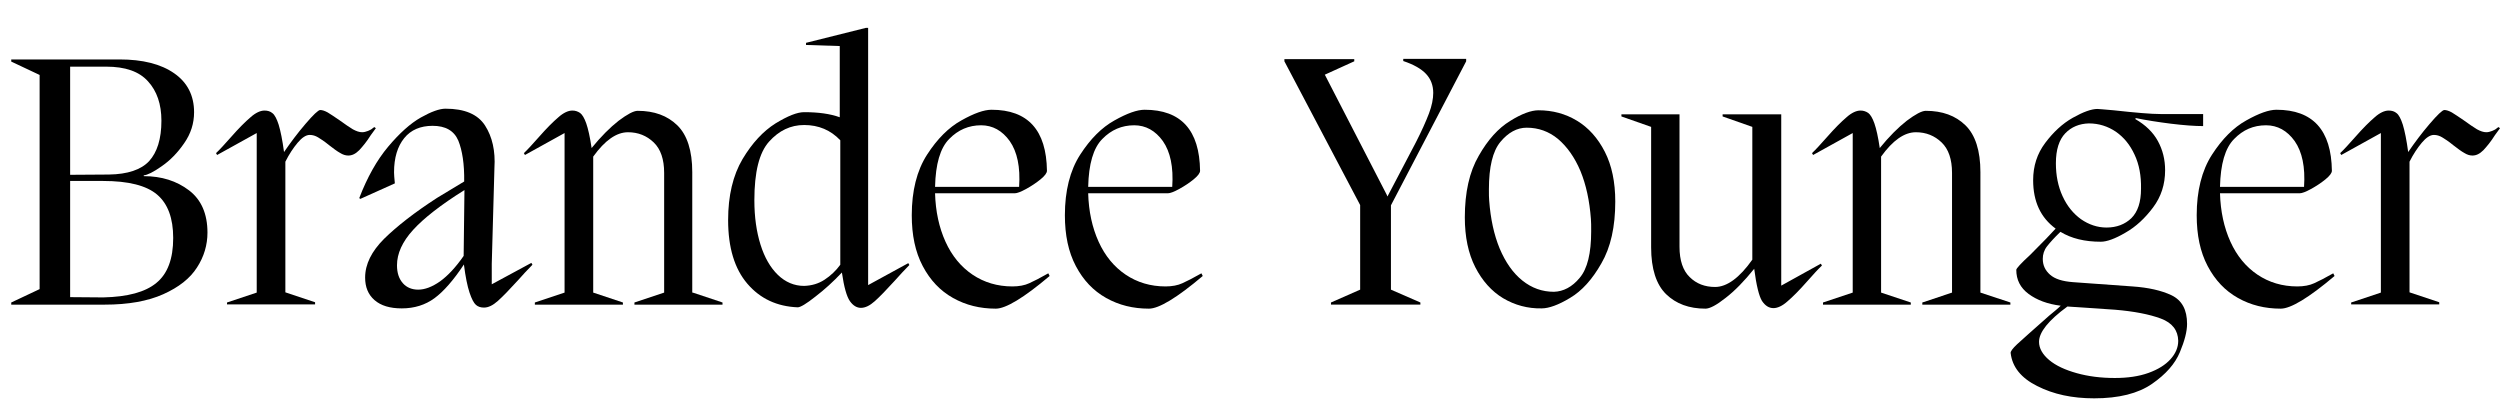
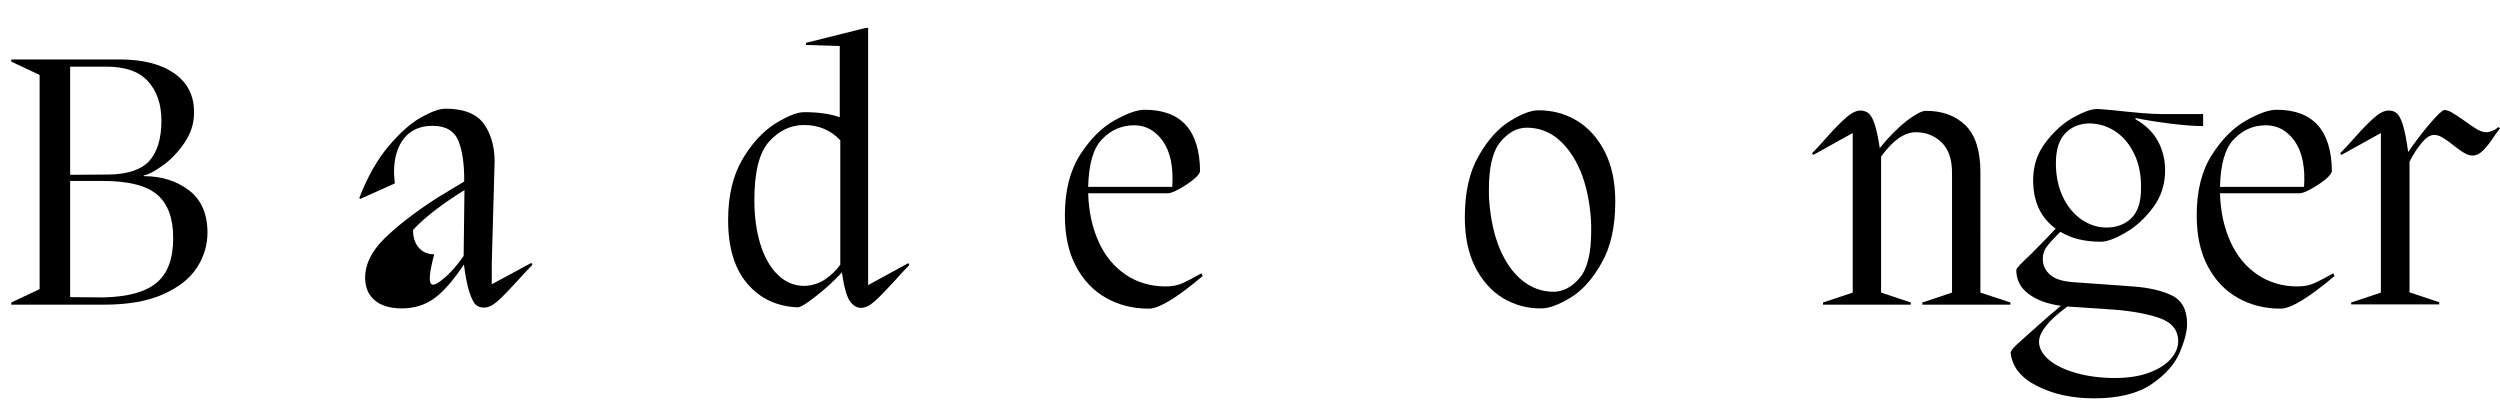
<svg xmlns="http://www.w3.org/2000/svg" version="1.1" id="Warstwa_1" x="0px" y="0px" viewBox="0 0 933.9 152.1" style="enable-background:new 0 0 933.9 152.1;" xml:space="preserve">
  <g>
    <path d="M53.7,65.8c6.7,0,12.3,1.8,16.9,5.3c4.6,3.5,6.9,8.8,6.9,15.8c0,4.6-1.3,9-3.9,13c-2.6,4.1-6.8,7.4-12.6,10   c-5.8,2.6-13.1,3.9-21.9,3.9H4.2V113l10.6-5v-80l-10.6-5v-0.8h40.4c8.7,0,15.5,1.7,20.5,5.2c4.9,3.4,7.4,8.3,7.4,14.5   c0,4.2-1.2,8-3.7,11.6c-2.4,3.5-5.2,6.4-8.4,8.6c-3.1,2.2-5.4,3.3-6.7,3.4V65.8z M26.2,24.8v40.5l14.5-0.1c7-0.1,12-1.8,15-5   c3-3.3,4.6-8.3,4.6-15.1c0-6.2-1.7-11.1-5-14.7c-3.3-3.7-8.5-5.5-15.6-5.5H26.2z M58.4,105.7c4.2-3.4,6.3-9,6.3-16.8   c0-7.4-2-12.8-6-16.2c-4-3.4-10.7-5.1-20.2-5.1H26.2V111l12.4,0.1C47.7,110.9,54.3,109.1,58.4,105.7z" />
-     <path d="M140.4,47.9l-1.9,2.6c-1.5,2.4-3,4.2-4.3,5.6c-1.4,1.4-2.7,2-4.1,2c-1,0-2-0.3-3.1-1c-1.1-0.6-2.4-1.6-4.1-2.9   c-1.7-1.4-3.1-2.3-4.1-2.9c-1-0.6-2-0.9-3.1-0.9c-1.4,0-2.9,1-4.5,2.9c-1.6,1.9-3.2,4.3-4.6,7.1v48.8l11.1,3.7v0.8H84.8V113   l11.1-3.7V49.7l-14.8,8.2l-0.4-0.7c1.4-1.3,3.2-3.3,5.6-6c2.9-3.3,5.3-5.7,7.3-7.4c1.9-1.7,3.7-2.5,5.2-2.5c1.2,0,2.2,0.3,3,1   c0.8,0.6,1.6,2.1,2.3,4.3c0.7,2.3,1.4,5.7,2,10.2c2.4-3.5,5-7,8-10.5c2.9-3.4,4.8-5.2,5.5-5.2c0.8,0,1.7,0.3,2.8,0.9   c1,0.6,2.5,1.6,4.4,2.9c2.1,1.5,3.8,2.7,5,3.4c1.3,0.7,2.4,1.1,3.5,1.1c0.7,0,1.4-0.2,2.2-0.5c0.7-0.3,1.3-0.6,1.6-0.9   c0.4-0.3,0.6-0.5,0.8-0.5L140.4,47.9z" />
-     <path d="M198.5,98.2l0.4,0.7c-1.9,1.9-3.7,3.9-5.4,5.8c-3.1,3.4-5.6,6-7.5,7.7c-1.9,1.7-3.6,2.5-5.2,2.5c-1.2,0-2.2-0.3-3-1   c-0.8-0.7-1.6-2.2-2.4-4.6c-0.8-2.4-1.5-5.8-2.1-10.5c-3.9,5.9-7.6,10.1-11,12.6c-3.4,2.5-7.5,3.8-12.2,3.8c-4.4,0-7.8-1-10.2-3.1   c-2.4-2.1-3.5-4.9-3.5-8.4c0-5,2.4-9.8,7.1-14.5c4.8-4.7,11.3-9.8,19.8-15.3l10.1-6.1c0.1-6.5-0.7-11.6-2.2-15.3   c-1.6-3.7-4.8-5.5-9.6-5.5c-4.5,0-8.1,1.5-10.6,4.6c-2.5,3.1-3.8,7.3-3.8,12.8c0,0.7,0.1,2.1,0.3,4.1l-12.9,5.8l-0.4-0.3   c3-7.8,6.6-14.2,10.8-19.2s8.3-8.7,12.2-10.9c3.9-2.2,7-3.3,9.2-3.3c7.2,0,12.1,2.1,14.8,6.3c2.7,4.2,3.9,9.5,3.5,15.8l-1,35.9v7.6   L198.5,98.2z M164.4,105.1c2.9-2.1,5.9-5.3,8.8-9.5l0.3-24.6c-8.8,5.5-15.2,10.5-19.2,14.9c-4,4.4-6,8.8-6,13.2   c0,2.8,0.7,5,2.2,6.7c1.4,1.6,3.4,2.4,5.7,2.4C158.7,108.2,161.4,107.2,164.4,105.1z" />
-     <path d="M258.8,109.3l11.1,3.7v0.8H237V113l11.1-3.7V64.6c0-5.1-1.3-8.9-3.9-11.4c-2.6-2.5-5.8-3.8-9.6-3.8c-4.3,0-8.6,3-13,9.1   v50.8l11.1,3.7v0.8h-32.9V113l11.1-3.7V49.7l-14.8,8.2l-0.4-0.7c1.4-1.3,3.2-3.3,5.6-6c2.9-3.3,5.3-5.7,7.3-7.4   c1.9-1.7,3.7-2.5,5.2-2.5c1.1,0,2,0.3,2.9,0.9c0.8,0.6,1.6,1.9,2.3,3.9c0.7,2,1.4,5.1,2,9.2c3.5-4.3,6.9-7.7,10.1-10.2   c3.2-2.4,5.6-3.7,7.1-3.7c6.2,0,11.1,1.8,14.8,5.4c3.7,3.6,5.6,9.5,5.6,17.5V109.3z" />
+     <path d="M198.5,98.2l0.4,0.7c-1.9,1.9-3.7,3.9-5.4,5.8c-3.1,3.4-5.6,6-7.5,7.7c-1.9,1.7-3.6,2.5-5.2,2.5c-1.2,0-2.2-0.3-3-1   c-0.8-0.7-1.6-2.2-2.4-4.6c-0.8-2.4-1.5-5.8-2.1-10.5c-3.9,5.9-7.6,10.1-11,12.6c-3.4,2.5-7.5,3.8-12.2,3.8c-4.4,0-7.8-1-10.2-3.1   c-2.4-2.1-3.5-4.9-3.5-8.4c0-5,2.4-9.8,7.1-14.5c4.8-4.7,11.3-9.8,19.8-15.3l10.1-6.1c0.1-6.5-0.7-11.6-2.2-15.3   c-1.6-3.7-4.8-5.5-9.6-5.5c-4.5,0-8.1,1.5-10.6,4.6c-2.5,3.1-3.8,7.3-3.8,12.8c0,0.7,0.1,2.1,0.3,4.1l-12.9,5.8l-0.4-0.3   c3-7.8,6.6-14.2,10.8-19.2s8.3-8.7,12.2-10.9c3.9-2.2,7-3.3,9.2-3.3c7.2,0,12.1,2.1,14.8,6.3c2.7,4.2,3.9,9.5,3.5,15.8l-1,35.9v7.6   L198.5,98.2z M164.4,105.1c2.9-2.1,5.9-5.3,8.8-9.5l0.3-24.6c-8.8,5.5-15.2,10.5-19.2,14.9c0,2.8,0.7,5,2.2,6.7c1.4,1.6,3.4,2.4,5.7,2.4C158.7,108.2,161.4,107.2,164.4,105.1z" />
    <path d="M339.3,98.3l0.4,0.7c-1.8,1.8-3.6,3.8-5.4,5.8c-3.1,3.4-5.6,6-7.5,7.7c-1.9,1.7-3.6,2.5-5.2,2.5c-1.5,0-2.9-0.8-4.1-2.5   c-1.2-1.7-2.2-5.2-3-10.7c-3.2,3.4-6.5,6.4-9.9,9c-3.4,2.7-5.6,4-6.6,4c-7.7-0.3-14-3.2-18.8-8.8c-4.8-5.6-7.2-13.5-7.2-23.8   c0-9.1,1.8-16.7,5.4-22.8c3.6-6,7.7-10.4,12.3-13.3c4.6-2.8,8.1-4.2,10.7-4.2c5.3,0,9.7,0.6,13.3,1.9V17.2l-12.6-0.4V16l22.4-5.6   h0.8v96.1L339.3,98.3z M308,104.5c2.3-1.5,4.3-3.4,5.9-5.6V52.4c-3.6-3.8-8.1-5.7-13.5-5.7c-5.1,0-9.4,2.1-13.1,6.2   c-3.7,4.1-5.5,11.4-5.5,21.9c0,6.3,0.8,11.8,2.3,16.6c1.5,4.8,3.7,8.6,6.5,11.3c2.8,2.7,6.1,4.1,9.8,4.1   C303.2,106.7,305.7,106,308,104.5z" />
-     <path d="M392.1,103.1c-9.7,8.2-16.4,12.2-20.1,12.2c-5.9,0-11.2-1.3-16-4s-8.5-6.6-11.3-11.9c-2.8-5.3-4.1-11.6-4.1-19   c0-9.1,1.9-16.7,5.7-22.6c3.8-5.9,8.1-10.2,12.8-12.8c4.8-2.7,8.5-4,11.3-4c13.6,0,20.5,7.6,20.7,22.8c0,0.8-0.8,1.9-2.4,3.2   c-1.6,1.3-3.4,2.5-5.4,3.6c-2,1.1-3.4,1.6-4.2,1.6h-29.8c0.2,6.8,1.5,12.8,3.9,18.1c2.4,5.3,5.8,9.4,10.1,12.3   c4.3,2.9,9.3,4.4,14.9,4.4c2.4,0,4.6-0.4,6.3-1.2c1.8-0.8,4.1-2,7.1-3.7L392.1,103.1z M354.6,51.9c-3.4,3.4-5.1,9.4-5.3,17.9h31.4   c0.5-7.4-0.7-13.1-3.5-17.1c-2.8-3.9-6.4-5.9-10.7-5.9C361.9,46.8,357.9,48.5,354.6,51.9z" />
    <path d="M449.3,103.1c-9.7,8.2-16.4,12.2-20.1,12.2c-5.9,0-11.2-1.3-16-4s-8.5-6.6-11.3-11.9c-2.8-5.3-4.1-11.6-4.1-19   c0-9.1,1.9-16.7,5.7-22.6c3.8-5.9,8.1-10.2,12.8-12.8c4.8-2.7,8.5-4,11.3-4c13.6,0,20.5,7.6,20.7,22.8c0,0.8-0.8,1.9-2.4,3.2   c-1.6,1.3-3.4,2.5-5.4,3.6c-2,1.1-3.4,1.6-4.2,1.6h-29.8c0.2,6.8,1.5,12.8,3.9,18.1c2.4,5.3,5.8,9.4,10.1,12.3   c4.3,2.9,9.3,4.4,14.9,4.4c2.4,0,4.6-0.4,6.3-1.2c1.8-0.8,4.1-2,7.1-3.7L449.3,103.1z M411.8,51.9c-3.4,3.4-5.1,9.4-5.3,17.9h31.4   c0.5-7.4-0.7-13.1-3.5-17.1c-2.8-3.9-6.4-5.9-10.7-5.9C419.1,46.8,415.1,48.5,411.8,51.9z" />
-     <path d="M547.7,22.9l-28.1,53.8v31.5l11,4.8v0.8h-33.4V113l10.9-4.8V76.6l-28.3-53.7v-0.8h26.1v0.8l-11,5l23.1,44.8l0.3,0.7   l10.6-20.2c2.2-4.3,3.8-7.9,4.9-10.8c1.1-2.9,1.6-5.5,1.6-7.7c0-2.8-0.9-5.2-2.7-7.1c-1.8-1.9-4.6-3.5-8.5-4.8v-0.8h23.5V22.9z" />
    <path d="M561.5,111.4c-4.3-2.6-7.8-6.5-10.4-11.6c-2.6-5.1-3.9-11.3-3.9-18.6c0-9.3,1.7-17,5.2-23c3.4-6,7.3-10.3,11.7-13   c4.3-2.7,7.9-4,10.6-4c5.3,0,10.1,1.3,14.4,3.9c4.3,2.6,7.8,6.5,10.4,11.6c2.6,5.1,3.9,11.3,3.9,18.6c0,9.4-1.7,17.1-5.2,23.1   c-3.4,6-7.3,10.3-11.7,12.9c-4.3,2.6-7.9,3.9-10.6,3.9C570.7,115.3,565.9,114,561.5,111.4z M590.1,103.8c2.9-3.4,4.3-9.2,4.3-17.4   c0-2,0-3.5-0.1-4.6c-0.5-6.8-1.8-12.8-3.9-17.9c-2.2-5.2-5-9.1-8.4-12c-3.4-2.8-7.3-4.2-11.7-4.2c-3.6,0-6.9,1.8-9.8,5.3   c-2.9,3.5-4.3,9.4-4.3,17.7c0,1.8,0,3.2,0.1,4.2c0.5,6.8,1.8,12.8,3.9,17.9c2.2,5.2,5,9.2,8.5,12c3.5,2.8,7.4,4.2,11.8,4.2   C584,108.9,587.3,107.2,590.1,103.8z" />
-     <path d="M680.2,98.5l0.4,0.7c-1.4,1.3-3.2,3.3-5.6,6c-2.9,3.3-5.3,5.7-7.3,7.4c-1.9,1.7-3.7,2.5-5.2,2.5c-1.7,0-3.1-0.9-4.3-2.7   c-1.1-1.8-2.1-5.8-2.9-12c-3.7,4.6-7.3,8.3-10.7,10.9c-3.4,2.7-5.9,4-7.5,4c-6.1,0-11-1.8-14.7-5.4c-3.7-3.6-5.6-9.5-5.6-17.5v-45   l-11.1-3.9v-0.8h21.7v49.5c0,5.1,1.3,8.9,3.8,11.3c2.5,2.5,5.7,3.7,9.5,3.7c4.4,0,9.1-3.4,13.9-10.2V47.4l-11.1-3.9v-0.8h21.9v64   L680.2,98.5z" />
    <path d="M739.8,109.3L751,113v0.8h-32.9V113l11.1-3.7V64.6c0-5.1-1.3-8.9-3.9-11.4c-2.6-2.5-5.8-3.8-9.6-3.8c-4.3,0-8.6,3-13,9.1   v50.8l11.1,3.7v0.8H681V113l11.1-3.7V49.7l-14.8,8.2l-0.4-0.7c1.4-1.3,3.2-3.3,5.6-6c2.9-3.3,5.3-5.7,7.3-7.4   c1.9-1.7,3.7-2.5,5.2-2.5c1.1,0,2,0.3,2.9,0.9c0.8,0.6,1.6,1.9,2.3,3.9c0.7,2,1.4,5.1,2,9.2c3.5-4.3,6.9-7.7,10.1-10.2   c3.2-2.4,5.6-3.7,7.1-3.7c6.2,0,11.1,1.8,14.8,5.4c3.7,3.6,5.6,9.5,5.6,17.5V109.3z" />
    <path d="M823.1,47.1c-3.3,0-7.3-0.3-12.2-0.9c-4.8-0.6-9.2-1.3-13.1-2.1l-0.1,0.4c3.8,2.2,6.6,4.9,8.4,8.2   c1.8,3.3,2.7,6.9,2.7,10.9c0,5.3-1.5,9.9-4.5,13.9c-3,4-6.4,7.2-10.3,9.4c-3.9,2.3-7,3.4-9.2,3.4c-6,0-11-1.2-15.1-3.7   c-2.3,2.2-3.9,4-5,5.4c-1.1,1.4-1.6,3-1.6,4.7c0,2.4,0.9,4.3,2.7,5.9c1.8,1.6,4.6,2.5,8.6,2.8l22.2,1.6c5.9,0.4,10.8,1.5,14.6,3.3   c3.9,1.9,5.8,5.4,5.8,10.7c0,2.8-0.9,6.3-2.7,10.6c-1.8,4.3-5.2,8.2-10.4,11.8c-5.2,3.6-12.4,5.4-21.6,5.4   c-8.2,0-15.2-1.5-21.3-4.6c-6-3-9.3-7.1-9.9-12.3c-0.1-0.6,0.7-1.7,2.4-3.3c1.7-1.6,5.7-5.1,12-10.7c1.7-1.4,3.2-2.6,4.3-3.7   c-4.9-0.6-8.9-2.1-12-4.4c-3.1-2.3-4.6-5.3-4.6-9c0-0.5,1.7-2.4,5.2-5.6c4.8-4.8,8-8.1,9.5-9.8c-5.6-4.1-8.4-10.1-8.4-18.1   c0-5.3,1.5-9.9,4.5-13.9c3-4,6.4-7.2,10.3-9.4c3.9-2.2,7-3.3,9.2-3.3c0.5,0,2.5,0.2,6.1,0.5c8.2,0.9,14,1.4,17.5,1.4h15.9V47.1z    M807.2,119c-4.3-1.6-10-2.7-17.1-3.3l-17.8-1.2c-7.1,5.2-10.6,9.6-10.6,13.2c0,2.4,1.3,4.7,3.8,6.8c2.5,2.1,6,3.7,10.3,4.9   c4.3,1.2,9,1.8,14.2,1.8c4.8,0,9-0.6,12.6-1.9c3.6-1.3,6.3-3,8.2-5.1c1.9-2.1,2.9-4.4,2.9-6.9C813.6,123.4,811.5,120.6,807.2,119z    M797.4,57.8c-1.7-3.7-4-6.5-7-8.6c-3-2-6.3-3.1-10.1-3.1c-3.5,0.1-6.5,1.3-8.8,3.7c-2.3,2.4-3.5,6.1-3.5,11.2   c0,4.5,0.8,8.6,2.5,12.3c1.7,3.7,4,6.5,6.9,8.6c2.9,2,6.1,3.1,9.5,3.1c3.8,0,6.9-1.2,9.3-3.5c2.4-2.4,3.6-6,3.6-11   C799.9,65.7,799.1,61.4,797.4,57.8z" />
    <path d="M872.1,103.1c-9.7,8.2-16.4,12.2-20.1,12.2c-5.9,0-11.2-1.3-16-4s-8.5-6.6-11.3-11.9c-2.8-5.3-4.1-11.6-4.1-19   c0-9.1,1.9-16.7,5.7-22.6c3.8-5.9,8.1-10.2,12.8-12.8c4.8-2.7,8.5-4,11.3-4c13.6,0,20.5,7.6,20.7,22.8c0,0.8-0.8,1.9-2.4,3.2   c-1.6,1.3-3.4,2.5-5.4,3.6c-2,1.1-3.4,1.6-4.2,1.6h-29.8c0.2,6.8,1.5,12.8,3.9,18.1c2.4,5.3,5.8,9.4,10.1,12.3   c4.3,2.9,9.3,4.4,14.9,4.4c2.4,0,4.6-0.4,6.3-1.2c1.8-0.8,4.1-2,7.1-3.7L872.1,103.1z M834.6,51.9c-3.4,3.4-5.1,9.4-5.3,17.9h31.4   c0.5-7.4-0.7-13.1-3.5-17.1c-2.8-3.9-6.4-5.9-10.7-5.9C841.8,46.8,837.9,48.5,834.6,51.9z" />
    <path d="M933.9,47.9l-1.9,2.6c-1.5,2.4-3,4.2-4.3,5.6c-1.4,1.4-2.7,2-4.1,2c-1,0-2-0.3-3.1-1c-1.1-0.6-2.4-1.6-4.1-2.9   c-1.7-1.4-3.1-2.3-4.1-2.9c-1-0.6-2-0.9-3.1-0.9c-1.4,0-2.9,1-4.5,2.9c-1.6,1.9-3.2,4.3-4.6,7.1v48.8l11.1,3.7v0.8h-32.9V113   l11.1-3.7V49.7l-14.8,8.2l-0.4-0.7c1.4-1.3,3.2-3.3,5.6-6c2.9-3.3,5.3-5.7,7.3-7.4c1.9-1.7,3.7-2.5,5.2-2.5c1.2,0,2.2,0.3,3,1   c0.8,0.6,1.6,2.1,2.3,4.3c0.7,2.3,1.4,5.7,2,10.2c2.4-3.5,5-7,8-10.5c2.9-3.4,4.8-5.2,5.5-5.2c0.8,0,1.7,0.3,2.8,0.9   c1,0.6,2.5,1.6,4.4,2.9c2.1,1.5,3.8,2.7,5,3.4c1.3,0.7,2.4,1.1,3.5,1.1c0.7,0,1.4-0.2,2.2-0.5c0.7-0.3,1.3-0.6,1.6-0.9   c0.4-0.3,0.6-0.5,0.8-0.5L933.9,47.9z" />
  </g>
</svg>